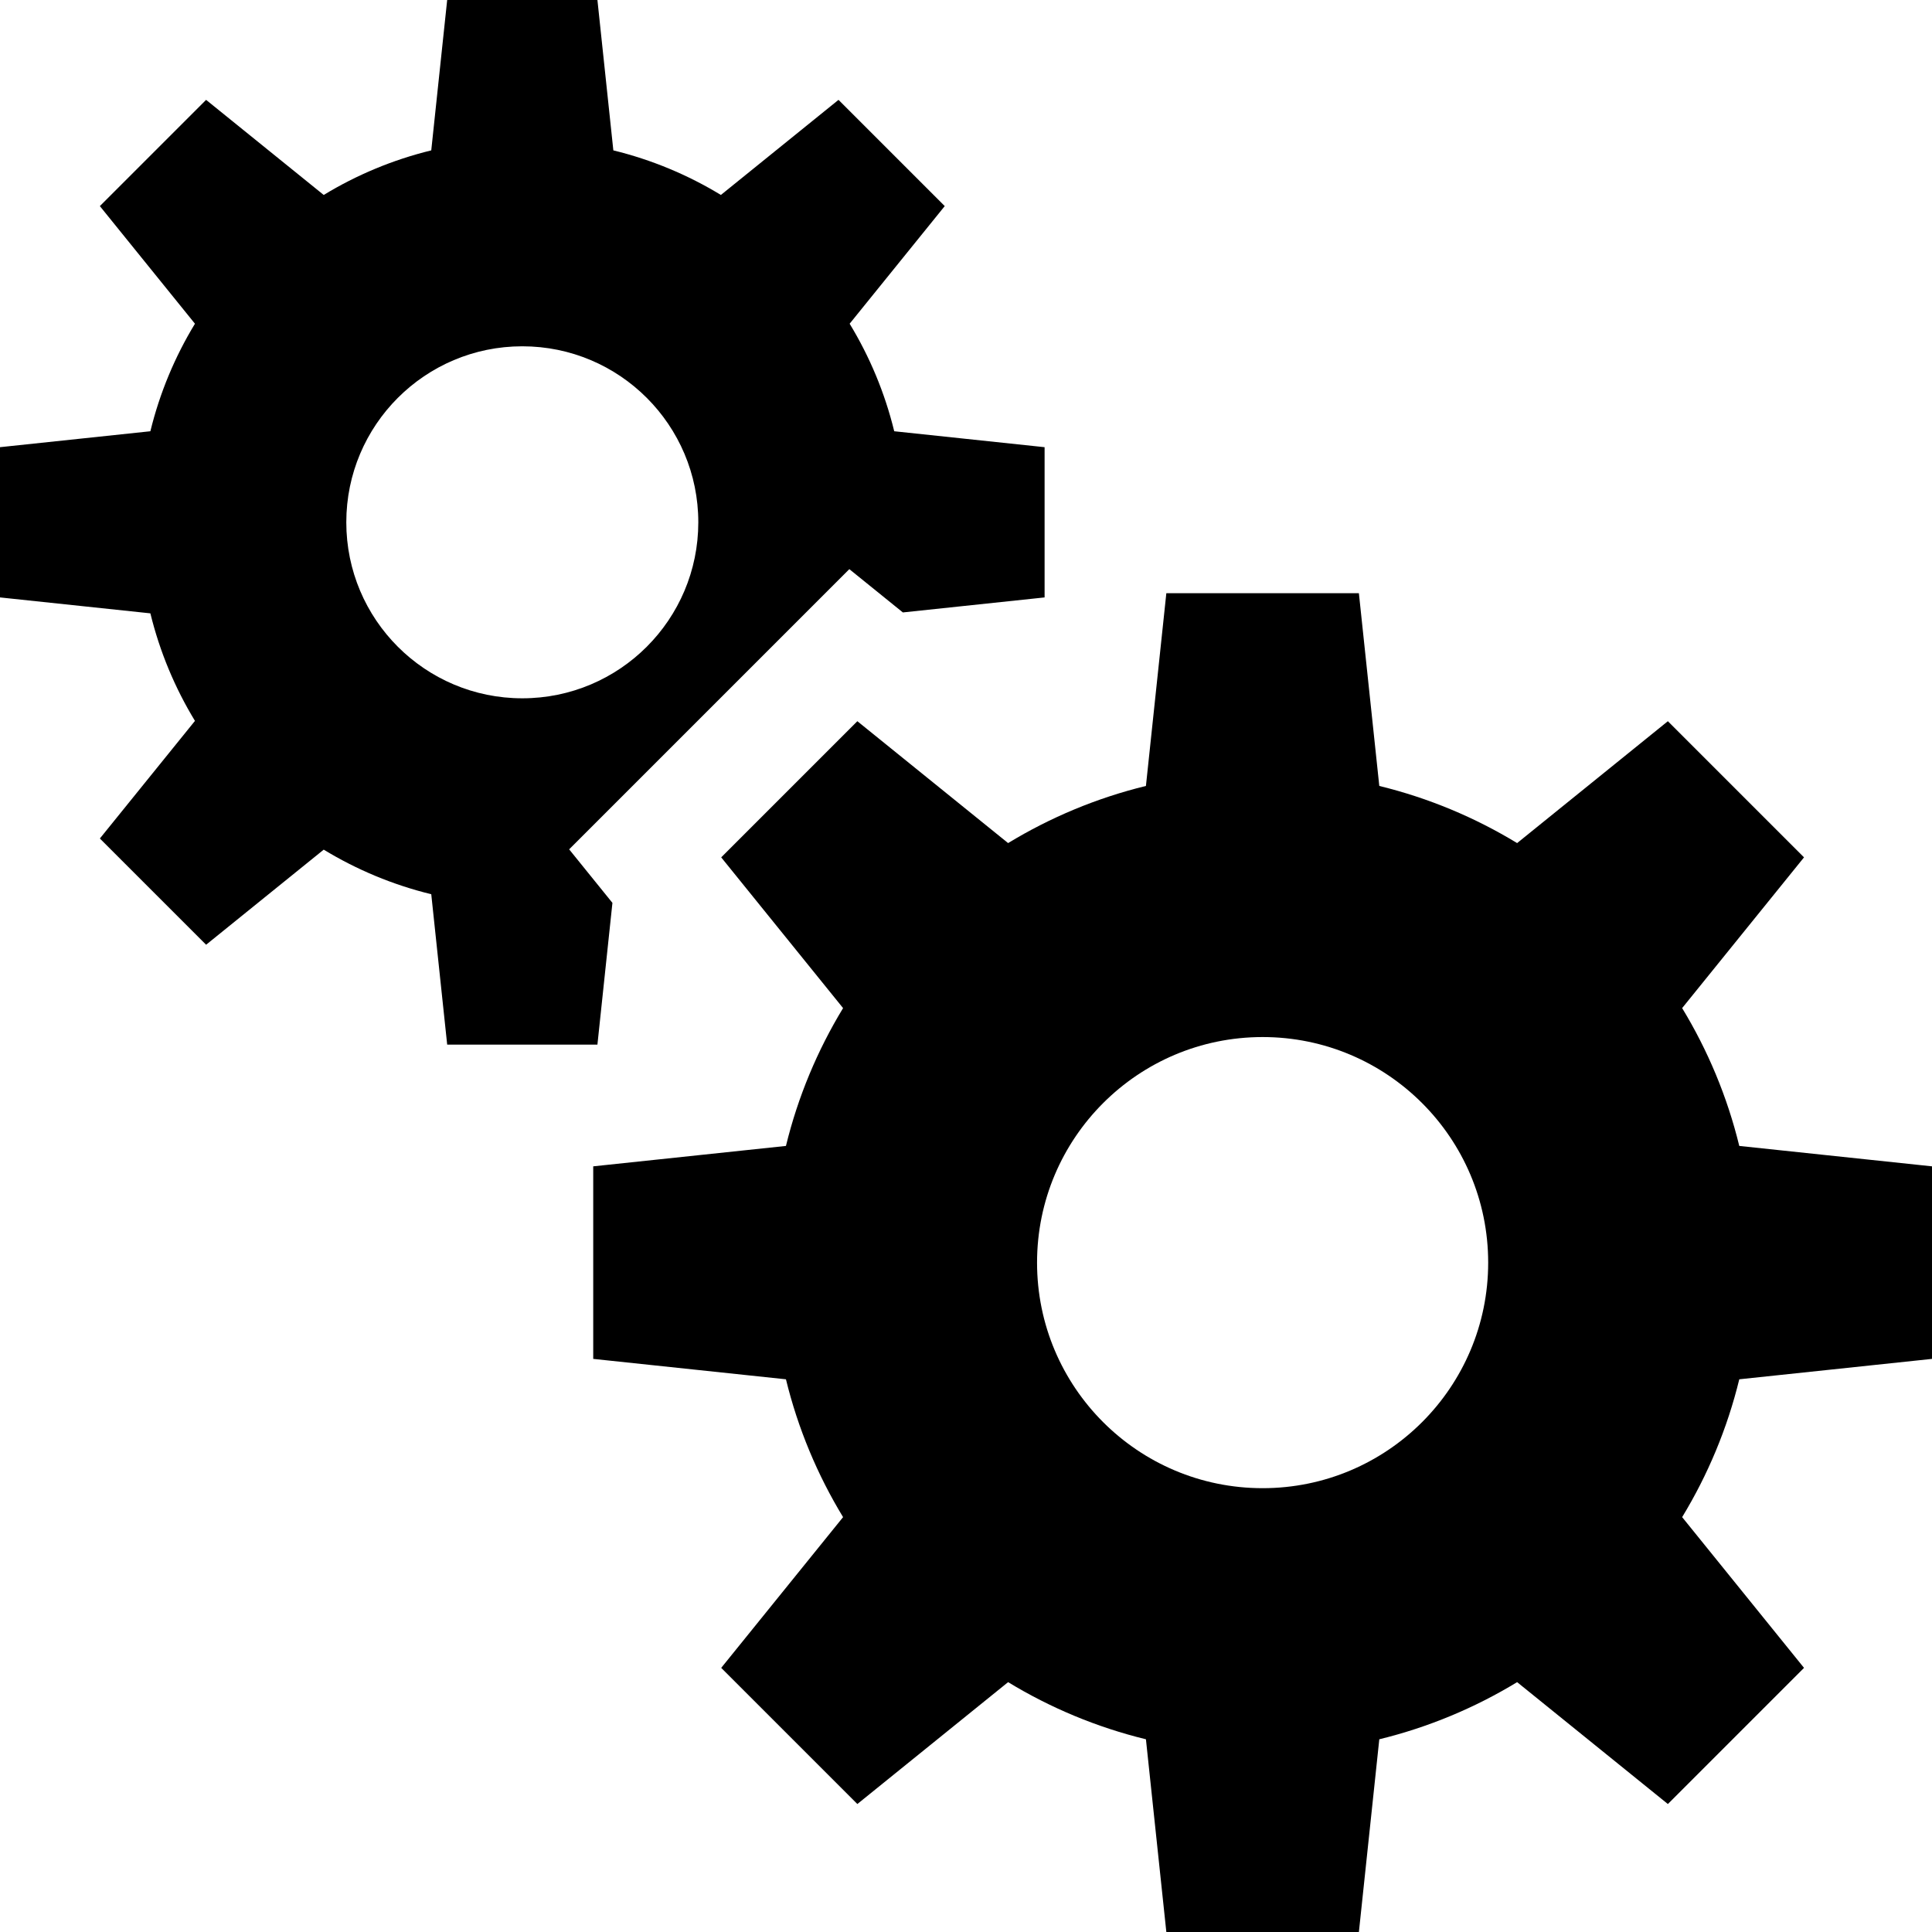
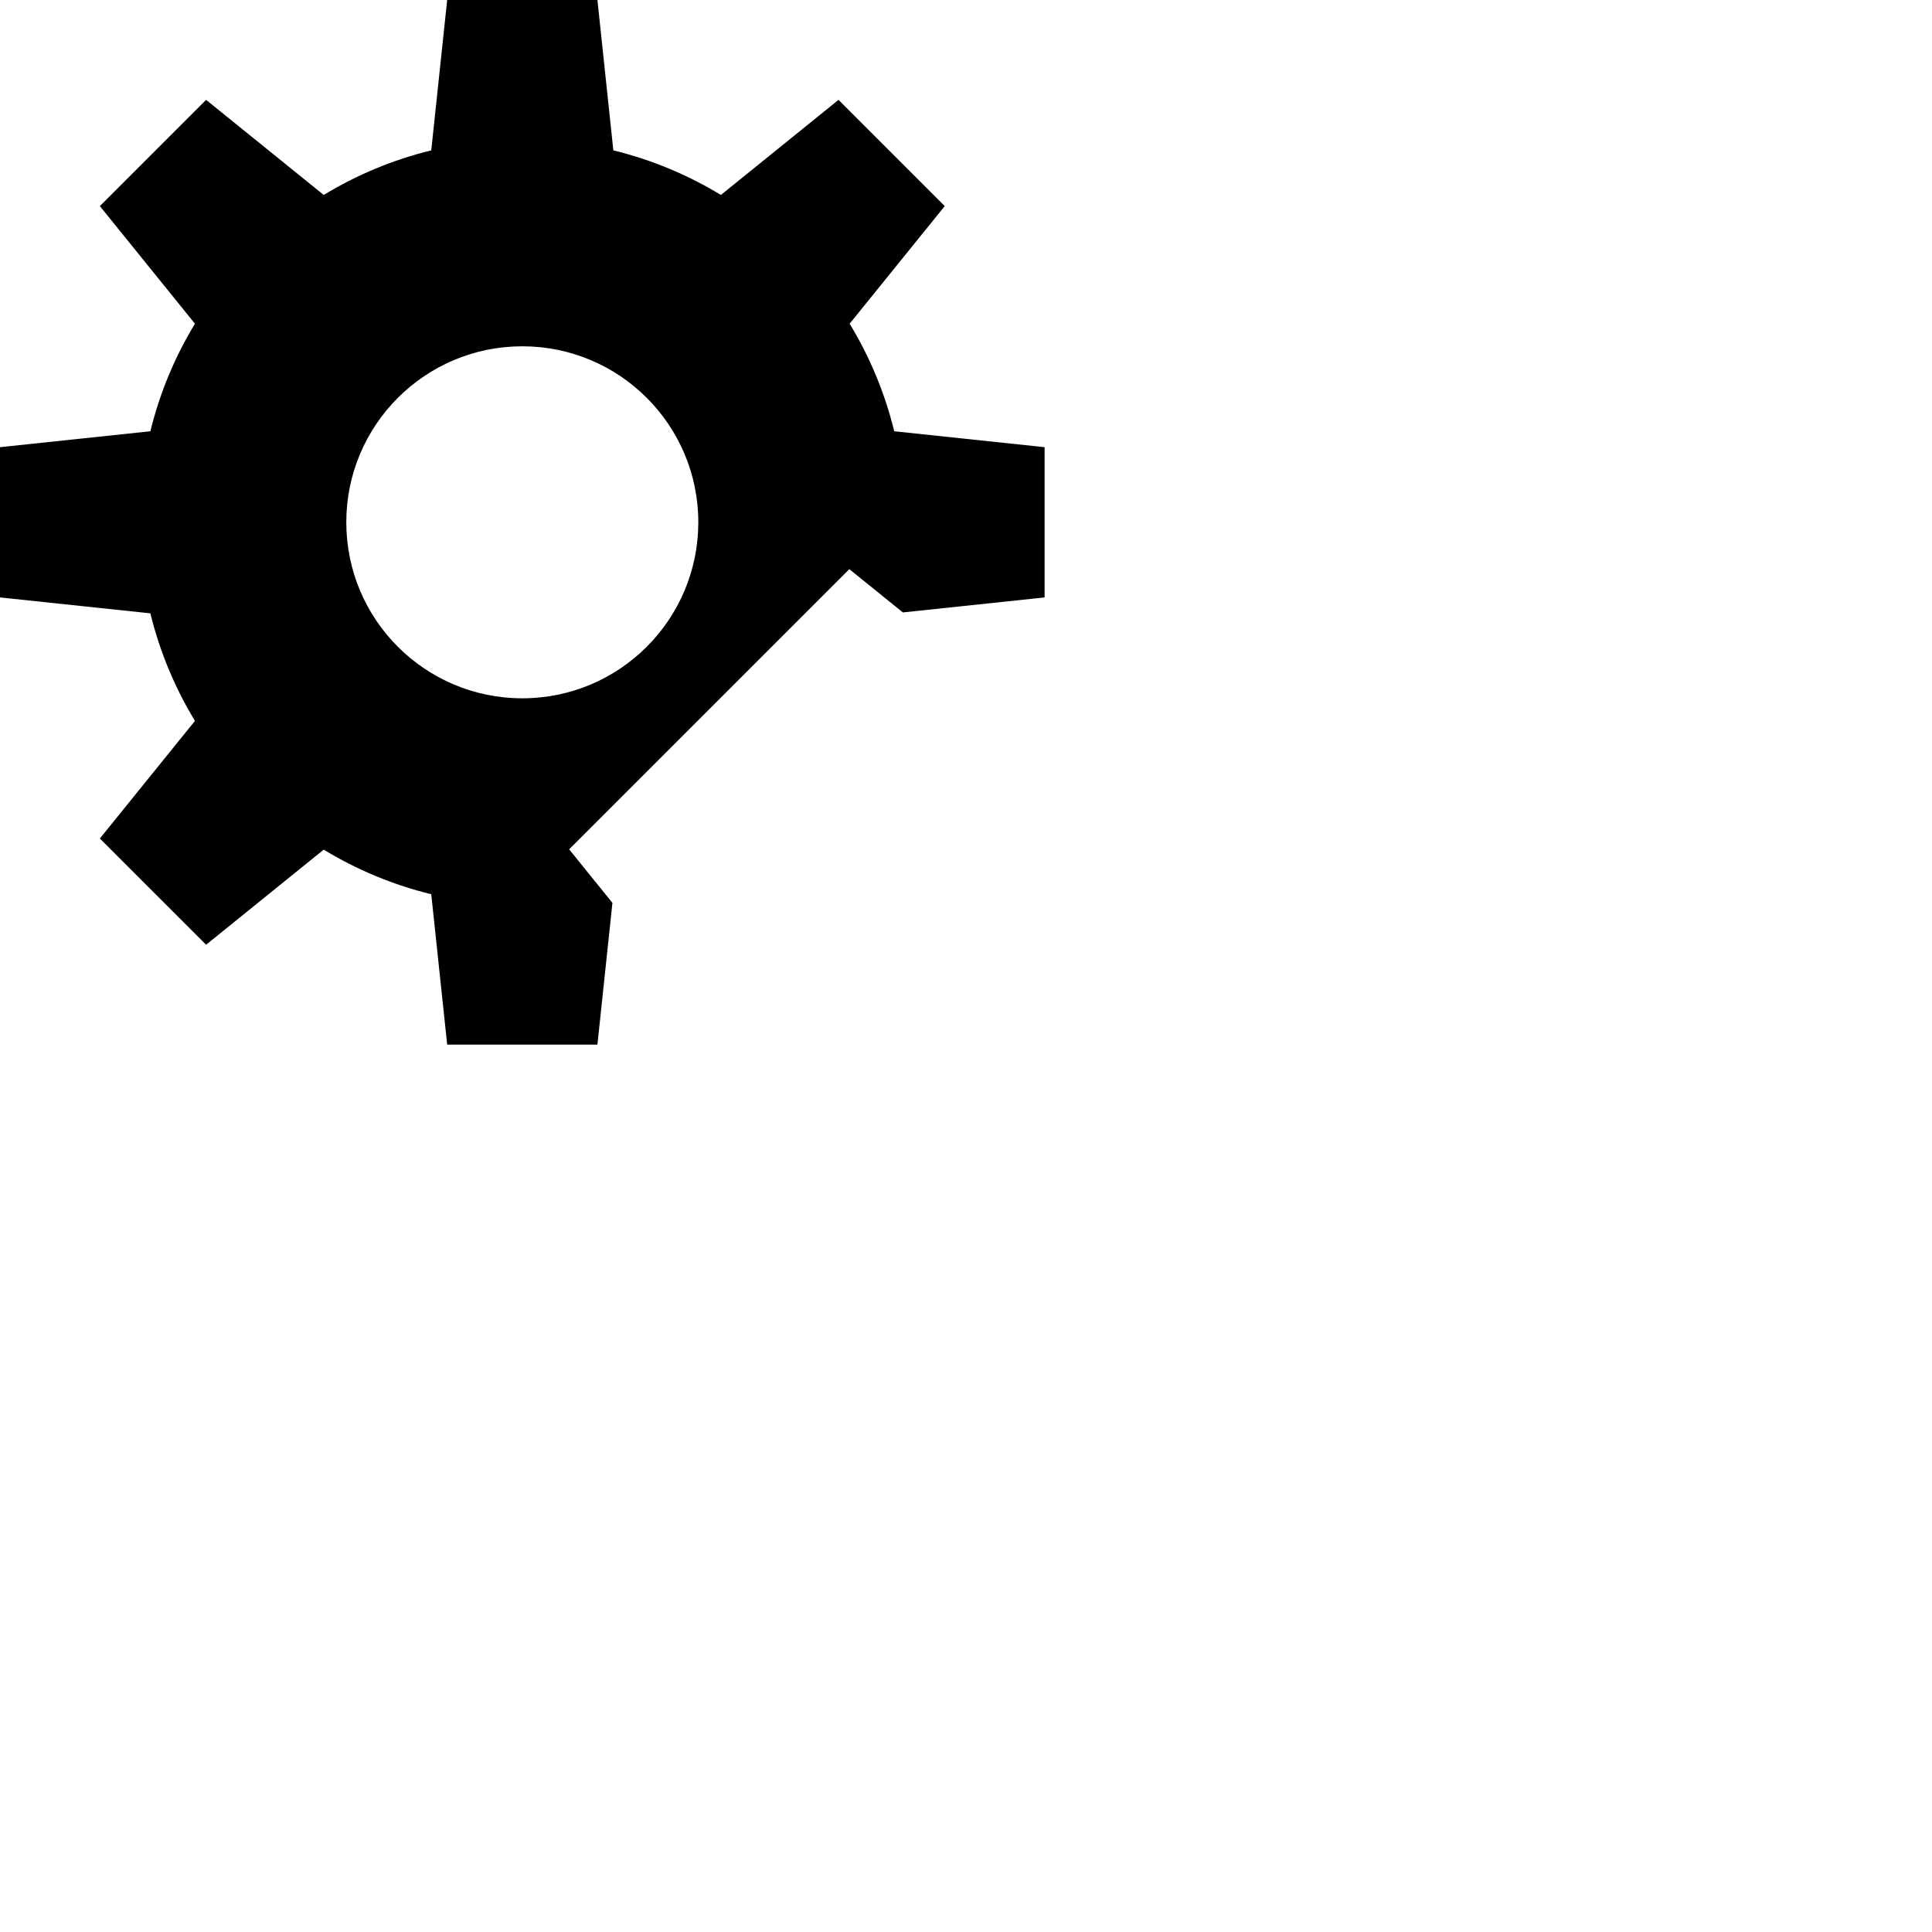
<svg xmlns="http://www.w3.org/2000/svg" version="1.1" id="Capa_1" x="0px" y="0px" viewBox="0 0 512 512" style="enable-background:new 0 0 512 512;" xml:space="preserve">
  <g>
    <g>
-       <path d="M512,360.12v-51.028l-51.074-5.408c-3.186-13.059-8.344-25.346-15.141-36.526l32.298-39.948l-36.082-36.082 l-39.948,32.298c-11.18-6.797-23.466-11.955-36.526-15.141l-5.408-51.074h-51.028l-5.408,51.074 c-13.059,3.186-25.346,8.344-36.526,15.141l-39.948-32.298l-36.082,36.082l32.298,39.948 c-6.797,11.18-11.955,23.466-15.141,36.526l-51.074,5.408v51.028l51.074,5.408c3.186,13.059,8.344,25.346,15.141,36.526 l-32.298,39.948l36.082,36.082l39.948-32.298c11.18,6.797,23.466,11.955,36.526,15.141L309.092,512h51.028l5.408-51.074 c13.059-3.186,25.346-8.344,36.526-15.141l39.948,32.298l36.082-36.082l-32.298-39.948c6.797-11.18,11.955-23.466,15.141-36.526 L512,360.12z M334.606,394.383c-33.014,0-59.777-26.763-59.777-59.777c0-33.014,26.763-59.777,59.777-59.777 c33.014,0,59.777,26.763,59.777,59.777C394.383,367.62,367.62,394.383,334.606,394.383z" />
-     </g>
+       </g>
  </g>
  <g>
    <g>
      <path d="M236.979,114.287c-2.486-10.19-6.511-19.776-11.814-28.5l25.201-31.17l-28.154-28.154l-31.17,25.201 c-8.723-5.303-18.31-9.328-28.5-11.814L158.323,0h-39.815l-4.22,39.851c-10.19,2.486-19.776,6.51-28.5,11.814l-31.17-25.201 L26.464,54.618l25.201,31.17c-5.303,8.723-9.328,18.31-11.814,28.5L0,118.507v39.815l39.851,4.22 c2.486,10.19,6.51,19.776,11.814,28.5l-25.201,31.17l28.154,28.154l31.17-25.201c8.723,5.303,18.31,9.328,28.5,11.814l4.22,39.851 h39.815l3.977-37.56l-11.47-14.187l19.086-19.086l36.082-36.082l19.085-19.086l14.187,11.47l37.56-3.977v-39.815L236.979,114.287z M138.415,185.057c-25.76,0-46.642-20.882-46.642-46.642s20.882-46.642,46.642-46.642s46.642,20.882,46.642,46.642 S164.175,185.057,138.415,185.057z" />
    </g>
  </g>
  <g> </g>
  <g> </g>
  <g> </g>
  <g> </g>
  <g> </g>
  <g> </g>
  <g> </g>
  <g> </g>
  <g> </g>
  <g> </g>
  <g> </g>
  <g> </g>
  <g> </g>
  <g> </g>
  <g> </g>
</svg>